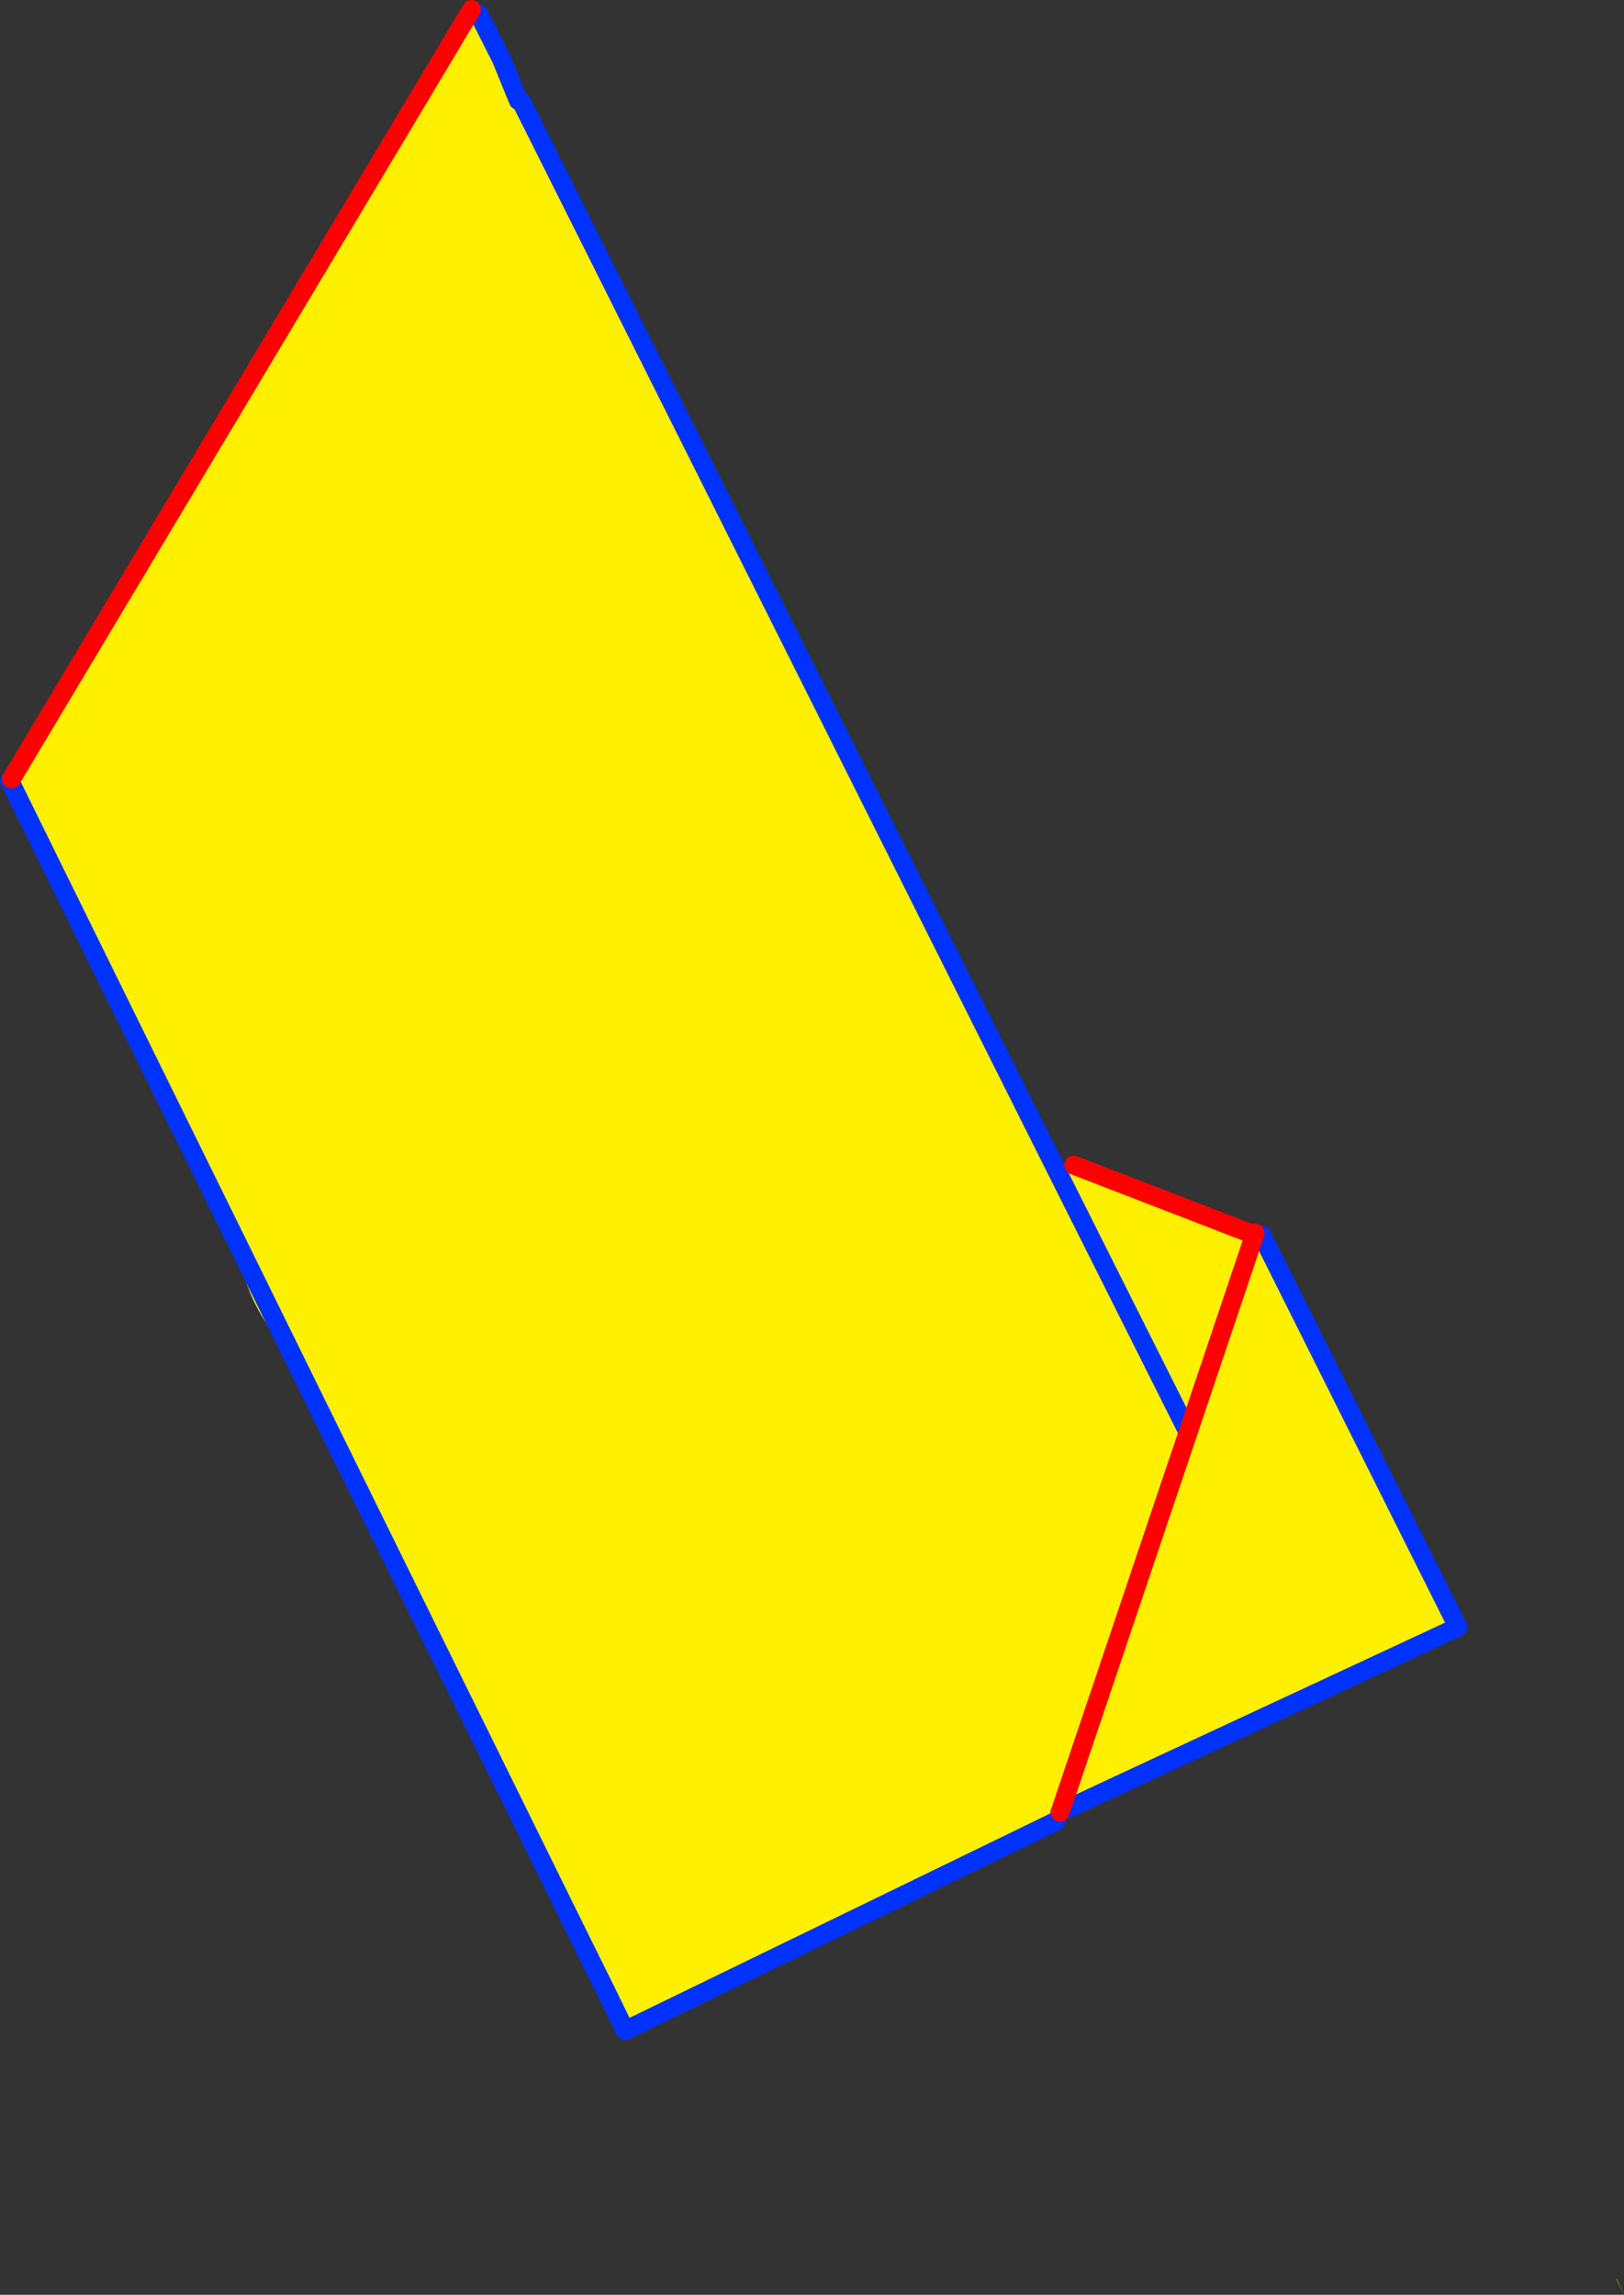
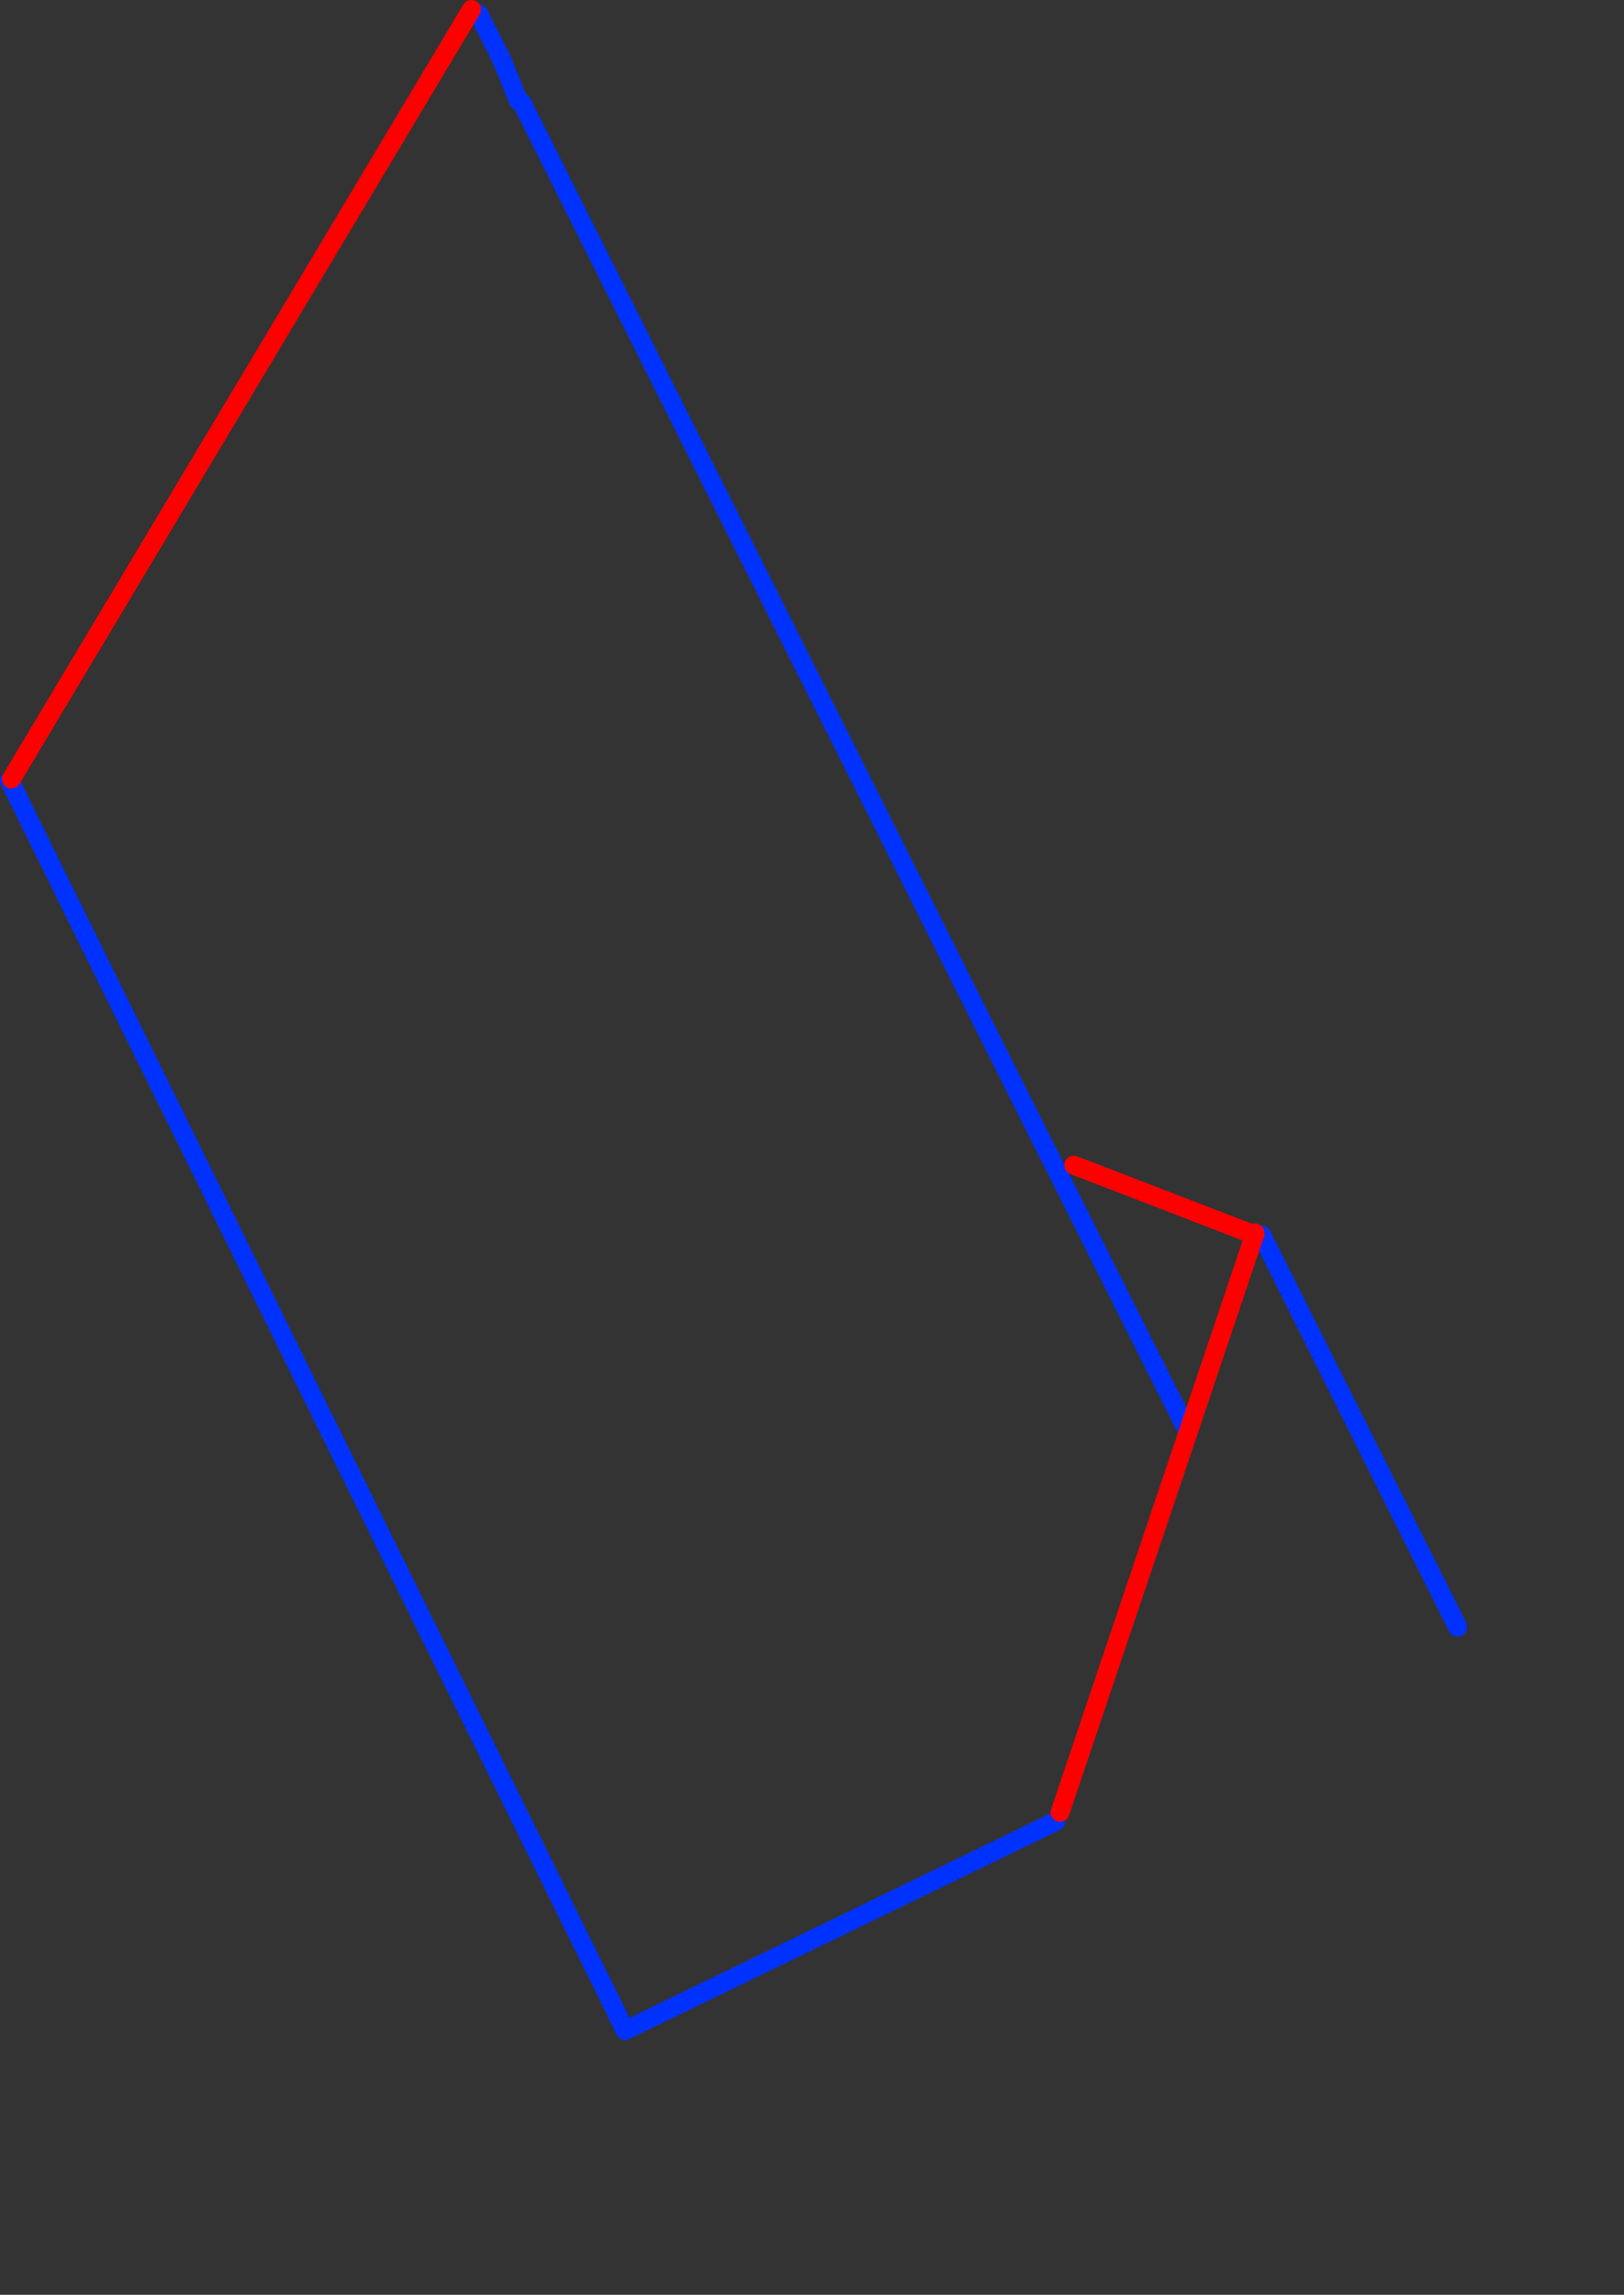
<svg xmlns="http://www.w3.org/2000/svg" height="241.85px" width="171.2px">
  <rect width="100%" height="100%" fill="#333333" stroke="none" />
  <g transform="matrix(1.0, 0.0, 0.0, 1.0, -189.0, -107.85)">
-     <path d="M342.65 279.25 L342.65 279.35 300.75 298.85 314.25 258.8 321.25 238.0 314.25 258.8 300.75 298.85 300.3 299.8 254.9 321.85 252.95 317.85 250.2 312.3 252.95 317.85 Q251.1 315.75 250.2 312.3 L222.0 255.1 214.45 239.75 222.0 255.1 216.85 246.95 Q214.8 243.7 214.3 240.2 L214.45 239.75 190.0 190.1 190.2 189.95 238.7 108.85 239.45 109.3 241.85 114.05 241.65 114.15 Q242.45 115.65 242.35 117.7 L243.65 118.45 244.0 118.65 300.55 231.5 302.2 230.65 321.25 238.0 321.3 238.0 321.3 237.8 322.0 238.0 342.65 279.25 M359.7 348.6 L360.2 349.7 359.4 348.05 359.45 348.05 359.7 348.6 M314.25 258.8 L300.55 231.5 314.25 258.8" fill="#fff000" fill-rule="evenodd" stroke="none" />
-     <path d="M342.65 279.25 L322.0 238.0 M300.75 298.85 L342.65 279.35 M190.0 190.1 L214.45 239.75 222.0 255.1 250.2 312.3 252.95 317.85 254.9 321.85 300.3 299.8 M243.65 118.45 L241.85 114.05 239.45 109.3 M244.0 118.65 L300.55 231.5 314.25 258.8" fill="none" stroke="#0032ff" stroke-linecap="round" stroke-linejoin="round" stroke-width="2.0" />
+     <path d="M342.65 279.25 L322.0 238.0 L342.65 279.35 M190.0 190.1 L214.45 239.75 222.0 255.1 250.2 312.3 252.95 317.85 254.9 321.85 300.3 299.8 M243.65 118.45 L241.85 114.05 239.45 109.3 M244.0 118.65 L300.55 231.5 314.25 258.8" fill="none" stroke="#0032ff" stroke-linecap="round" stroke-linejoin="round" stroke-width="2.0" />
    <path d="M321.3 238.0 L321.25 238.0 314.25 258.8 300.75 298.85 M238.7 108.85 L190.2 189.95 M302.2 230.65 L321.25 238.0 321.3 237.8" fill="none" stroke="#ff0000" stroke-linecap="round" stroke-linejoin="round" stroke-width="2.0" />
  </g>
</svg>